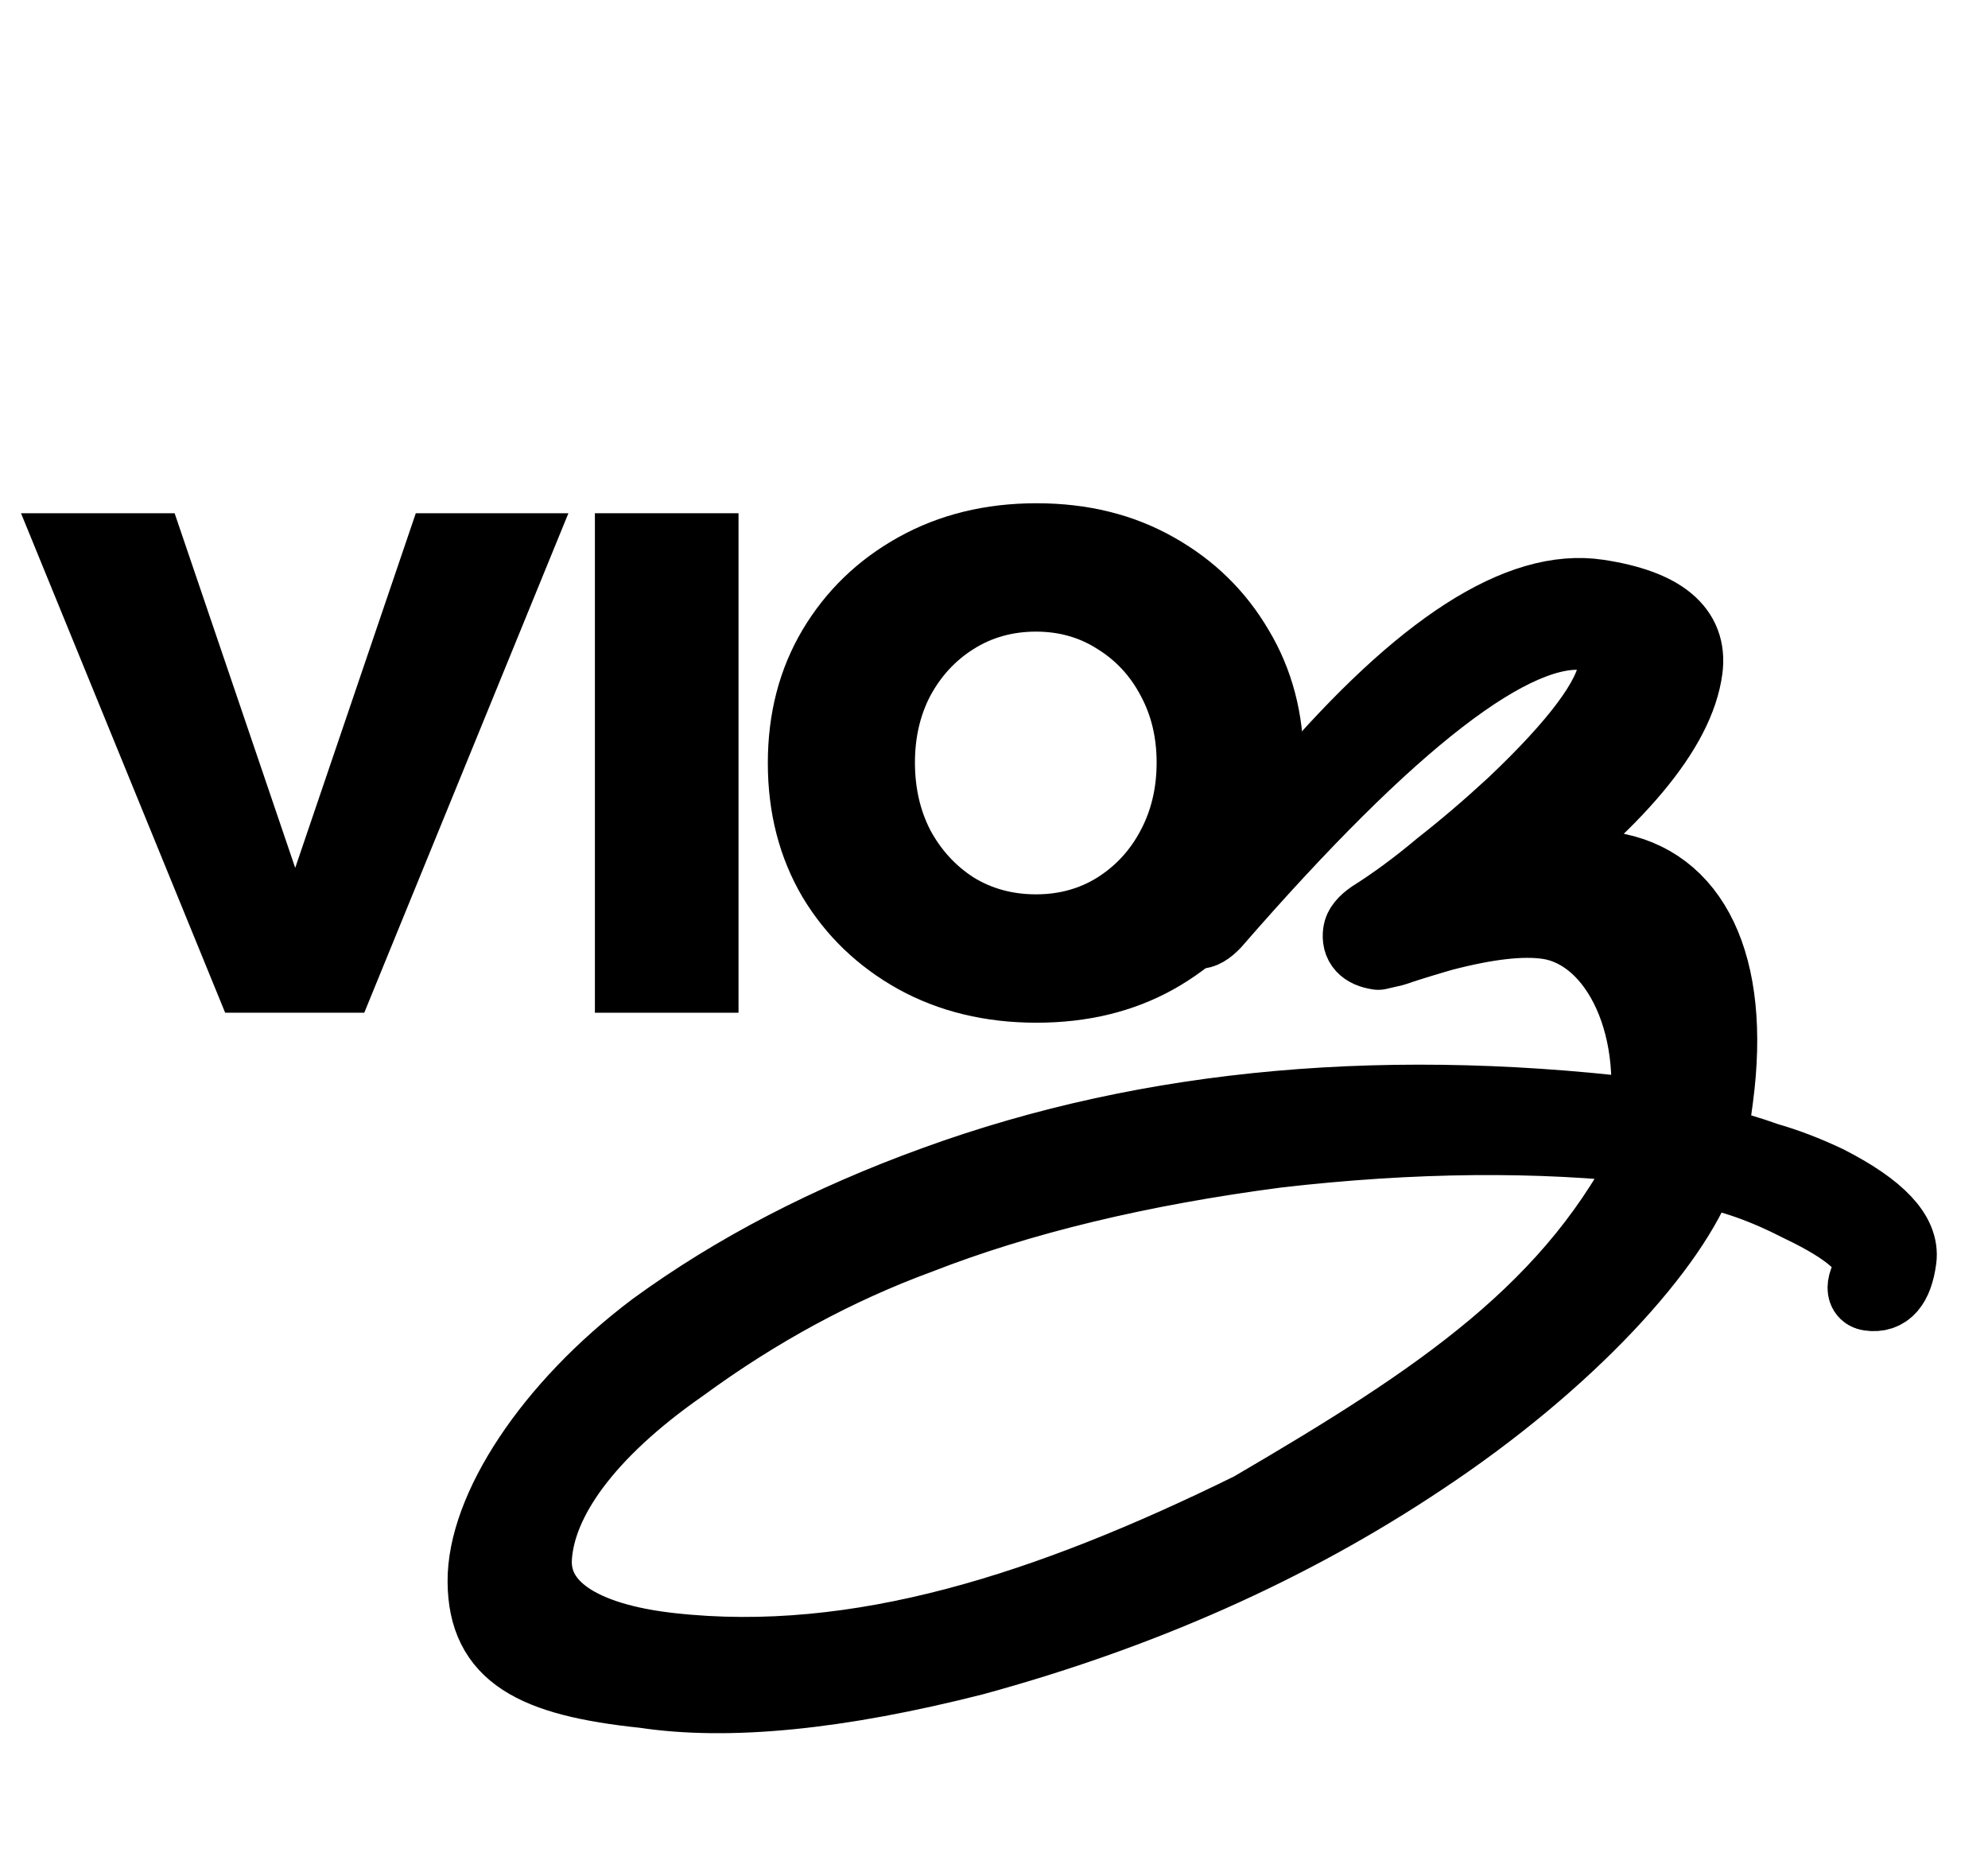
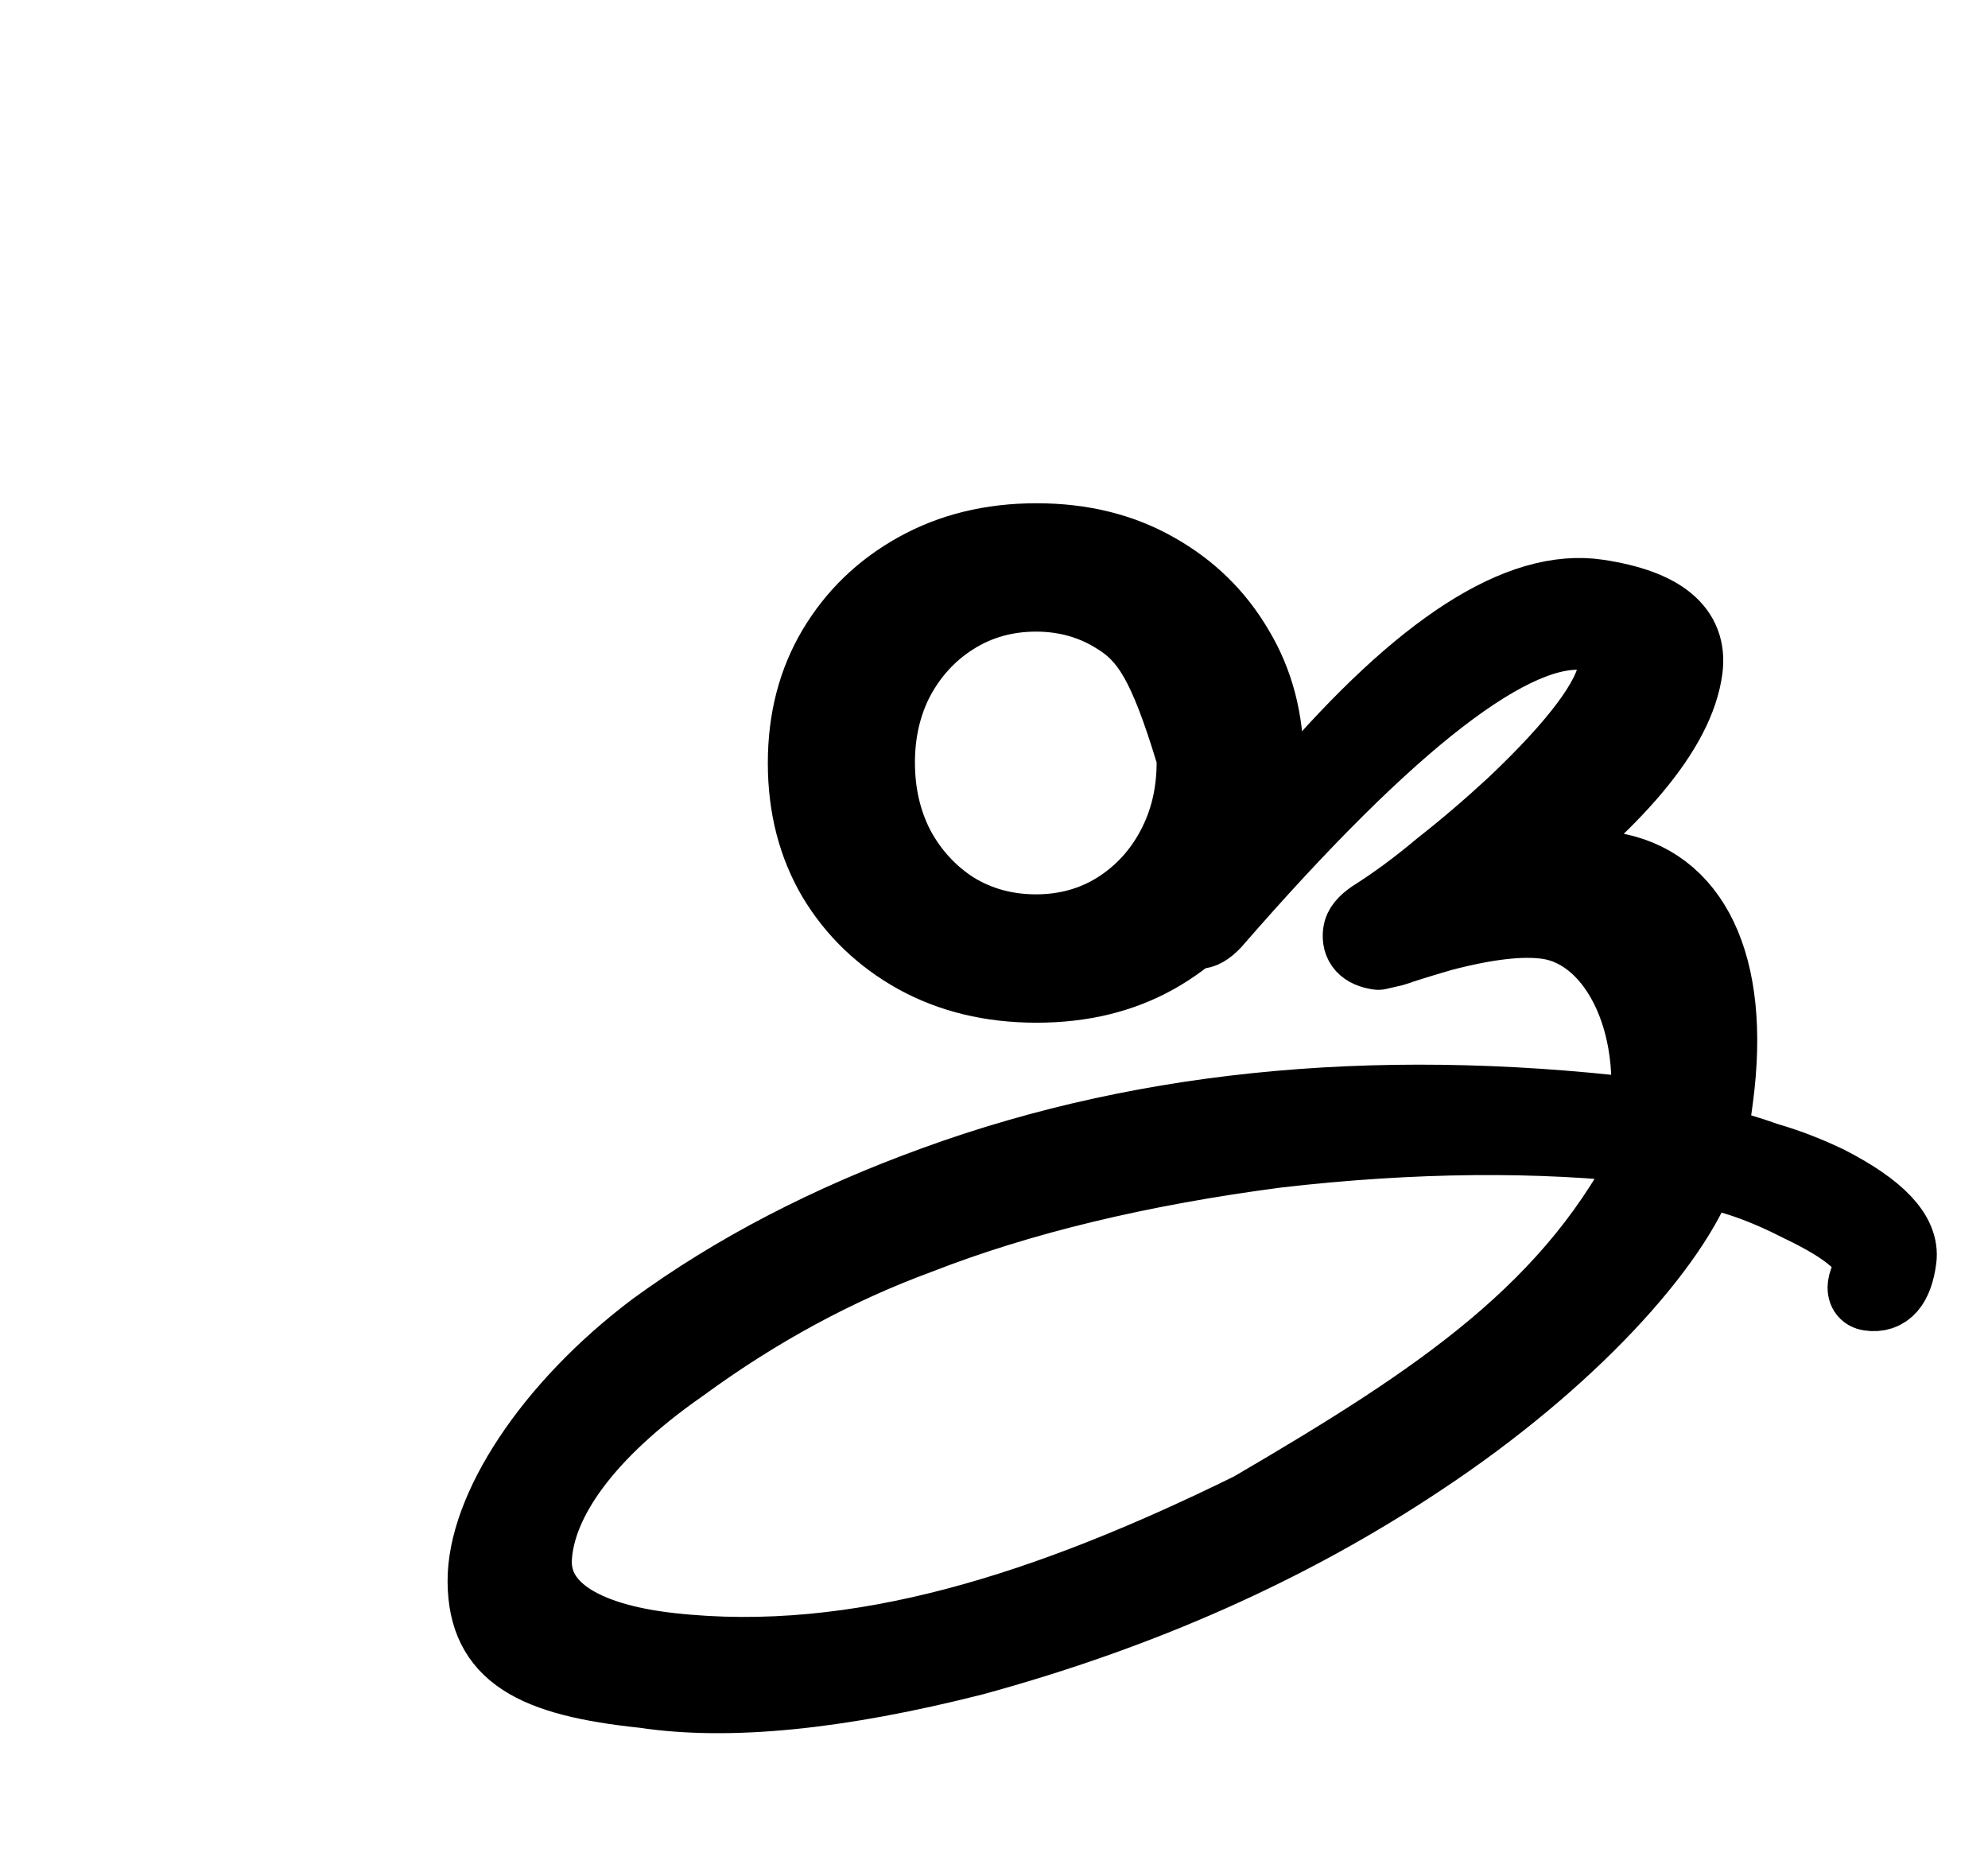
<svg xmlns="http://www.w3.org/2000/svg" width="137" height="129" viewBox="0 0 137 129" fill="none">
-   <path d="M50.894 69.787H40.997V35.367H50.894V69.787Z" fill="black" />
  <path d="M44.407 116.581C36.718 115.779 33.385 113.968 33.344 109.002C33.303 104.037 37.842 96.973 45.077 91.524C50.623 87.478 57.08 84.122 64.447 81.456C79.291 76.049 96.021 74.564 114.634 77.002C114.641 76.9 113.16 78.488 113.16 78.488C114.694 70.996 111.495 64.33 106.682 63.604C104.914 63.337 102.472 63.614 99.358 64.434C97.899 64.859 96.802 65.2 96.066 65.458C95.343 65.625 94.981 65.709 94.981 65.709C93.998 65.561 93.561 65.08 93.669 64.267C93.716 63.906 94.016 63.537 94.567 63.159C96.098 62.192 97.653 61.045 99.232 59.717C100.909 58.404 102.604 56.955 104.317 55.371C108.672 51.238 110.988 48.133 111.263 46.055C111.442 44.701 110.844 43.919 109.469 43.712C104.46 42.957 95.866 49.583 83.689 63.592C83.224 64.074 82.844 64.293 82.549 64.249C82.156 64.189 81.99 63.934 82.05 63.483C82.098 63.121 82.293 62.782 82.636 62.465L89.751 54.142C97.93 44.598 104.72 40.233 110.123 41.047C114.544 41.714 116.574 43.402 116.215 46.111C115.665 50.266 111.496 55.256 103.71 61.083C106.664 59.963 109.074 59.543 110.94 59.824C116.638 60.684 119.543 66.436 118.322 75.648C118.023 77.906 117.891 78.714 117.891 78.714C119.157 78.997 120.459 79.377 121.798 79.855C123.15 80.244 124.532 80.774 125.945 81.448C129.511 83.275 131.18 85.047 130.952 86.763C130.713 88.569 130.004 89.384 128.825 89.205C128.53 89.161 128.406 88.959 128.454 88.597C128.478 88.416 128.558 88.198 128.692 87.942C128.814 87.776 128.887 87.603 128.911 87.422C129.079 86.158 127.466 84.717 124.073 83.1C121.541 81.797 119.243 80.99 117.18 80.679C115.372 85.781 108.249 93.782 97.926 100.607C88.913 106.618 78.637 111.194 67.099 114.337C57.767 116.707 50.203 117.455 44.407 116.581ZM46.218 113.645C59.157 115.082 72.25 110.816 86.21 103.954C99.243 96.338 108.529 90.176 113.905 79.103C106.01 78.189 97.383 78.27 88.022 79.346C78.539 80.587 70.311 82.57 63.337 85.296C57.649 87.386 52.197 90.341 46.982 94.16C40.357 98.781 37.16 103.431 36.915 107.322C36.706 110.647 39.888 112.943 46.218 113.645Z" fill="black" stroke="black" stroke-width="5" stroke-linejoin="round" />
-   <path d="M39.171 35.367L25.103 69.787H15.517L1.448 35.367H12.034L20.344 59.805L28.654 35.367H39.171Z" fill="black" />
-   <path d="M71.431 70.475C67.891 70.475 64.719 69.707 61.914 68.169C59.109 66.609 56.903 64.486 55.294 61.802C53.707 59.094 52.914 56.019 52.914 52.577C52.914 49.158 53.707 46.106 55.294 43.421C56.903 40.714 59.109 38.58 61.914 37.019C64.719 35.459 67.891 34.679 71.431 34.679C74.971 34.679 78.12 35.459 80.879 37.019C83.66 38.58 85.845 40.714 87.431 43.421C89.039 46.106 89.844 49.158 89.844 52.577C89.844 56.019 89.039 59.094 87.431 61.802C85.845 64.486 83.66 66.609 80.879 68.169C78.12 69.707 74.971 70.475 71.431 70.475ZM71.397 61.629C72.983 61.629 74.397 61.239 75.638 60.459C76.902 59.656 77.891 58.578 78.603 57.224C79.339 55.847 79.707 54.287 79.707 52.543C79.707 50.822 79.339 49.284 78.603 47.93C77.891 46.577 76.902 45.51 75.638 44.729C74.397 43.926 72.983 43.525 71.397 43.525C69.787 43.525 68.351 43.926 67.086 44.729C65.845 45.51 64.856 46.577 64.121 47.93C63.408 49.284 63.052 50.822 63.052 52.543C63.052 54.287 63.408 55.847 64.121 57.224C64.856 58.578 65.845 59.656 67.086 60.459C68.351 61.239 69.787 61.629 71.397 61.629Z" fill="black" />
+   <path d="M71.431 70.475C67.891 70.475 64.719 69.707 61.914 68.169C59.109 66.609 56.903 64.486 55.294 61.802C53.707 59.094 52.914 56.019 52.914 52.577C52.914 49.158 53.707 46.106 55.294 43.421C56.903 40.714 59.109 38.58 61.914 37.019C64.719 35.459 67.891 34.679 71.431 34.679C74.971 34.679 78.12 35.459 80.879 37.019C83.66 38.58 85.845 40.714 87.431 43.421C89.039 46.106 89.844 49.158 89.844 52.577C89.844 56.019 89.039 59.094 87.431 61.802C85.845 64.486 83.66 66.609 80.879 68.169C78.12 69.707 74.971 70.475 71.431 70.475ZM71.397 61.629C72.983 61.629 74.397 61.239 75.638 60.459C76.902 59.656 77.891 58.578 78.603 57.224C79.339 55.847 79.707 54.287 79.707 52.543C77.891 46.577 76.902 45.51 75.638 44.729C74.397 43.926 72.983 43.525 71.397 43.525C69.787 43.525 68.351 43.926 67.086 44.729C65.845 45.51 64.856 46.577 64.121 47.93C63.408 49.284 63.052 50.822 63.052 52.543C63.052 54.287 63.408 55.847 64.121 57.224C64.856 58.578 65.845 59.656 67.086 60.459C68.351 61.239 69.787 61.629 71.397 61.629Z" fill="black" />
</svg>